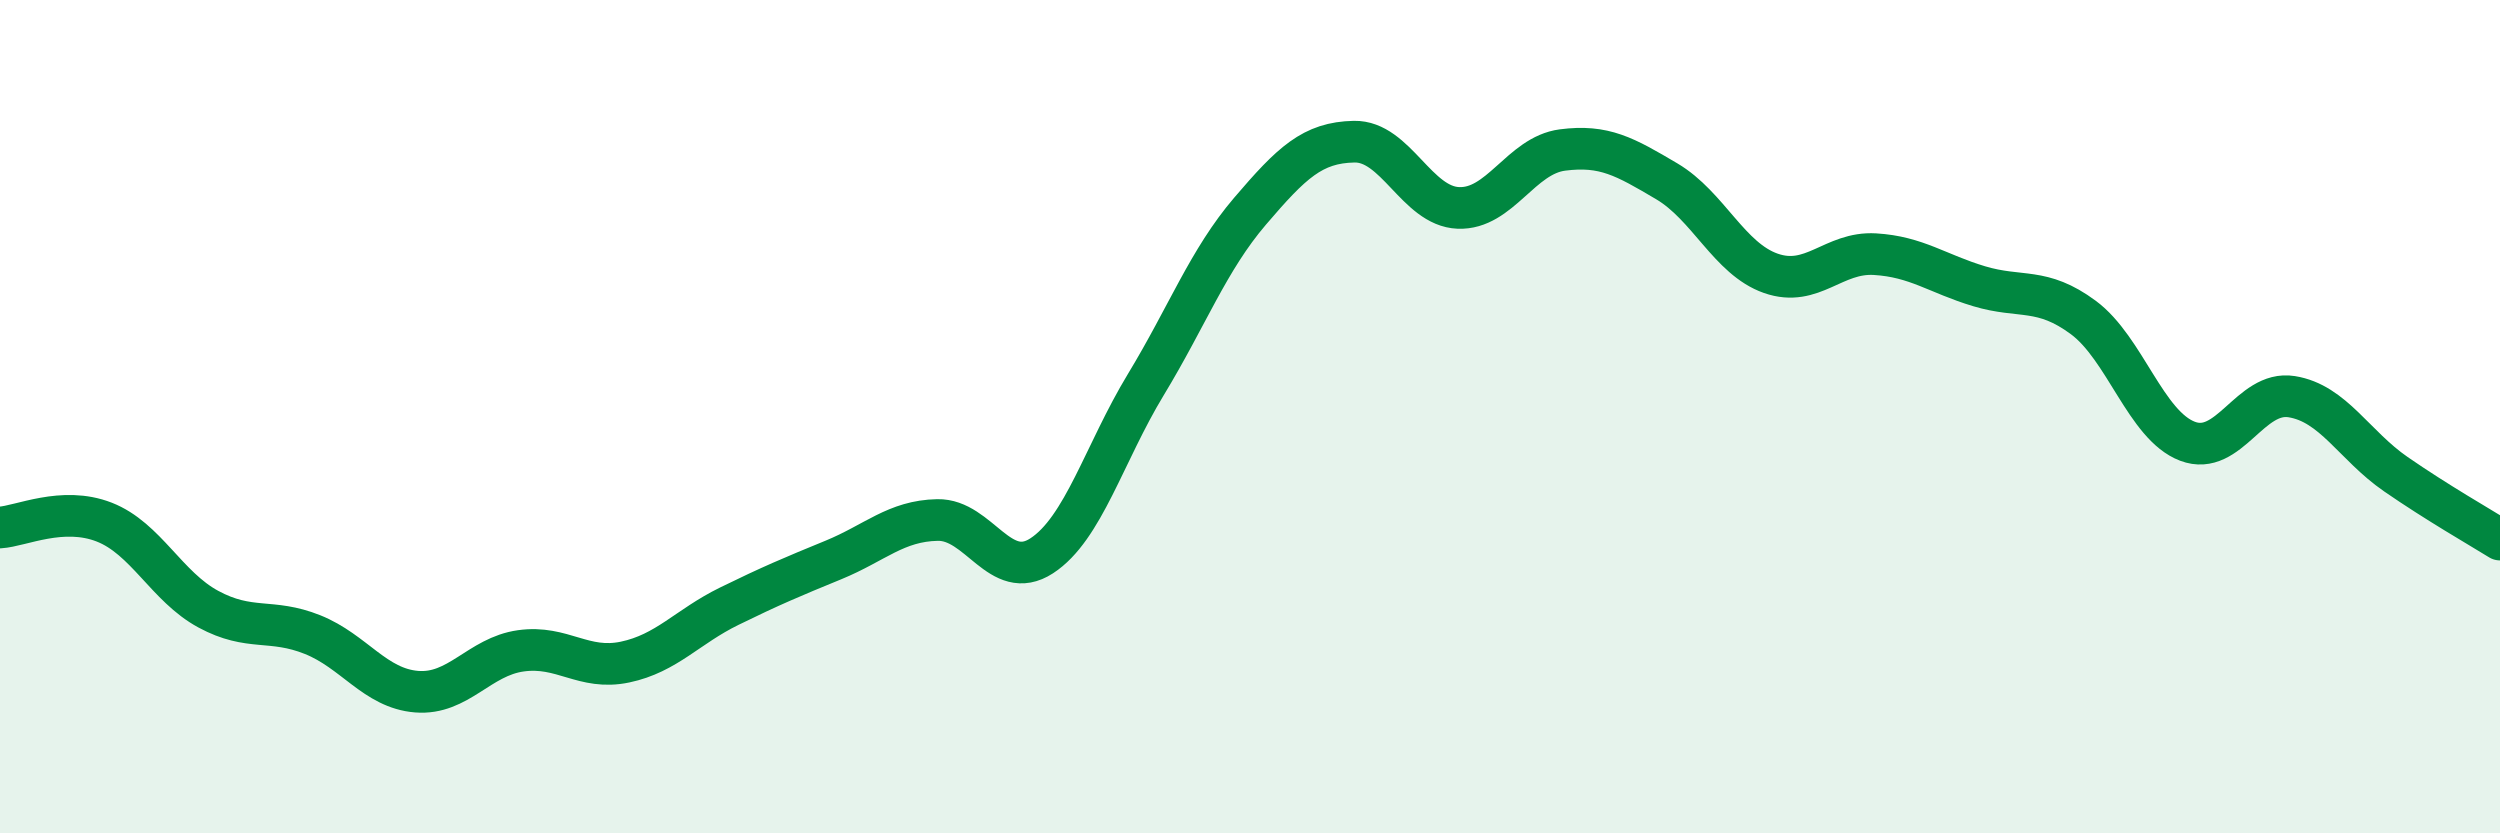
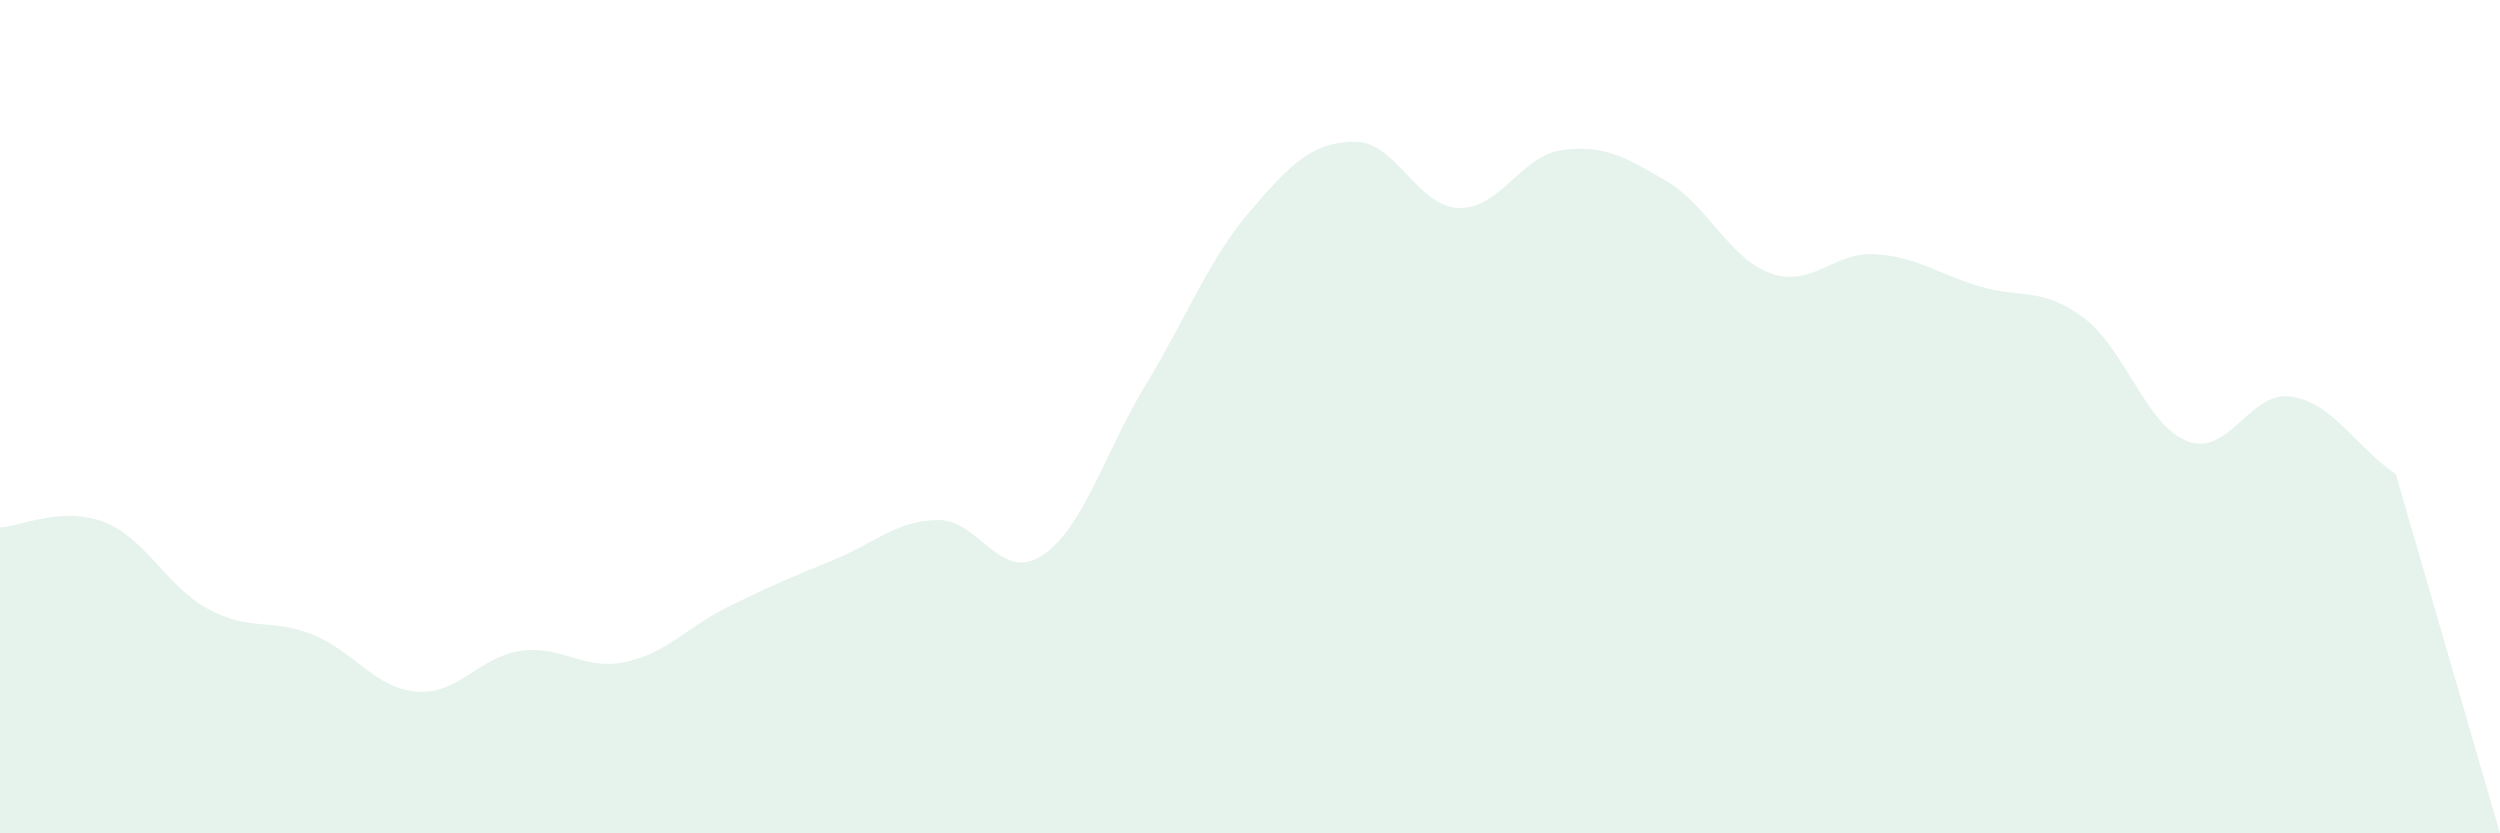
<svg xmlns="http://www.w3.org/2000/svg" width="60" height="20" viewBox="0 0 60 20">
-   <path d="M 0,12.66 C 0.5,12.63 1.5,12.14 2.5,12.53 C 3.5,12.92 4,14.08 5,14.62 C 6,15.16 6.5,14.83 7.5,15.23 C 8.5,15.63 9,16.52 10,16.6 C 11,16.68 11.5,15.76 12.5,15.62 C 13.5,15.48 14,16.1 15,15.89 C 16,15.68 16.5,15.04 17.5,14.55 C 18.5,14.06 19,13.85 20,13.44 C 21,13.03 21.5,12.5 22.5,12.48 C 23.5,12.46 24,13.99 25,13.34 C 26,12.69 26.5,10.88 27.5,9.23 C 28.5,7.58 29,6.24 30,5.07 C 31,3.9 31.5,3.42 32.5,3.4 C 33.5,3.38 34,4.95 35,4.99 C 36,5.03 36.5,3.73 37.5,3.6 C 38.5,3.47 39,3.76 40,4.35 C 41,4.94 41.5,6.21 42.5,6.56 C 43.5,6.91 44,6.04 45,6.1 C 46,6.16 46.5,6.57 47.5,6.87 C 48.5,7.17 49,6.88 50,7.62 C 51,8.36 51.5,10.21 52.5,10.59 C 53.5,10.97 54,9.36 55,9.52 C 56,9.68 56.5,10.69 57.5,11.38 C 58.5,12.07 59.5,12.64 60,12.95L60 20L0 20Z" fill="#008740" opacity="0.1" stroke-linecap="round" stroke-linejoin="round" />
-   <path d="M 0,12.66 C 0.5,12.63 1.5,12.14 2.5,12.53 C 3.5,12.92 4,14.08 5,14.62 C 6,15.16 6.5,14.83 7.5,15.23 C 8.5,15.63 9,16.52 10,16.6 C 11,16.68 11.5,15.76 12.5,15.62 C 13.5,15.48 14,16.1 15,15.89 C 16,15.68 16.5,15.04 17.5,14.55 C 18.5,14.06 19,13.85 20,13.44 C 21,13.03 21.5,12.5 22.5,12.48 C 23.5,12.46 24,13.99 25,13.34 C 26,12.69 26.5,10.88 27.5,9.23 C 28.5,7.58 29,6.24 30,5.07 C 31,3.9 31.5,3.42 32.5,3.4 C 33.5,3.38 34,4.95 35,4.99 C 36,5.03 36.5,3.73 37.5,3.6 C 38.5,3.47 39,3.76 40,4.35 C 41,4.94 41.5,6.21 42.5,6.56 C 43.5,6.91 44,6.04 45,6.1 C 46,6.16 46.5,6.57 47.5,6.87 C 48.5,7.17 49,6.88 50,7.62 C 51,8.36 51.5,10.21 52.5,10.59 C 53.5,10.97 54,9.36 55,9.52 C 56,9.68 56.5,10.69 57.5,11.38 C 58.5,12.07 59.5,12.64 60,12.95" stroke="#008740" stroke-width="1" fill="none" stroke-linecap="round" stroke-linejoin="round" />
+   <path d="M 0,12.66 C 0.5,12.63 1.5,12.14 2.5,12.53 C 3.5,12.92 4,14.08 5,14.62 C 6,15.16 6.5,14.83 7.5,15.23 C 8.5,15.63 9,16.52 10,16.6 C 11,16.68 11.5,15.76 12.5,15.62 C 13.5,15.48 14,16.1 15,15.89 C 16,15.68 16.5,15.04 17.5,14.55 C 18.5,14.06 19,13.85 20,13.44 C 21,13.03 21.5,12.5 22.5,12.48 C 23.5,12.46 24,13.99 25,13.34 C 26,12.69 26.5,10.88 27.5,9.23 C 28.5,7.58 29,6.24 30,5.07 C 31,3.9 31.5,3.42 32.5,3.4 C 33.5,3.38 34,4.95 35,4.99 C 36,5.03 36.5,3.73 37.5,3.6 C 38.5,3.47 39,3.76 40,4.35 C 41,4.94 41.5,6.21 42.5,6.56 C 43.5,6.91 44,6.04 45,6.1 C 46,6.16 46.5,6.57 47.5,6.87 C 48.5,7.17 49,6.88 50,7.62 C 51,8.36 51.5,10.21 52.5,10.59 C 53.5,10.97 54,9.36 55,9.52 C 56,9.68 56.5,10.69 57.5,11.38 L60 20L0 20Z" fill="#008740" opacity="0.1" stroke-linecap="round" stroke-linejoin="round" />
</svg>